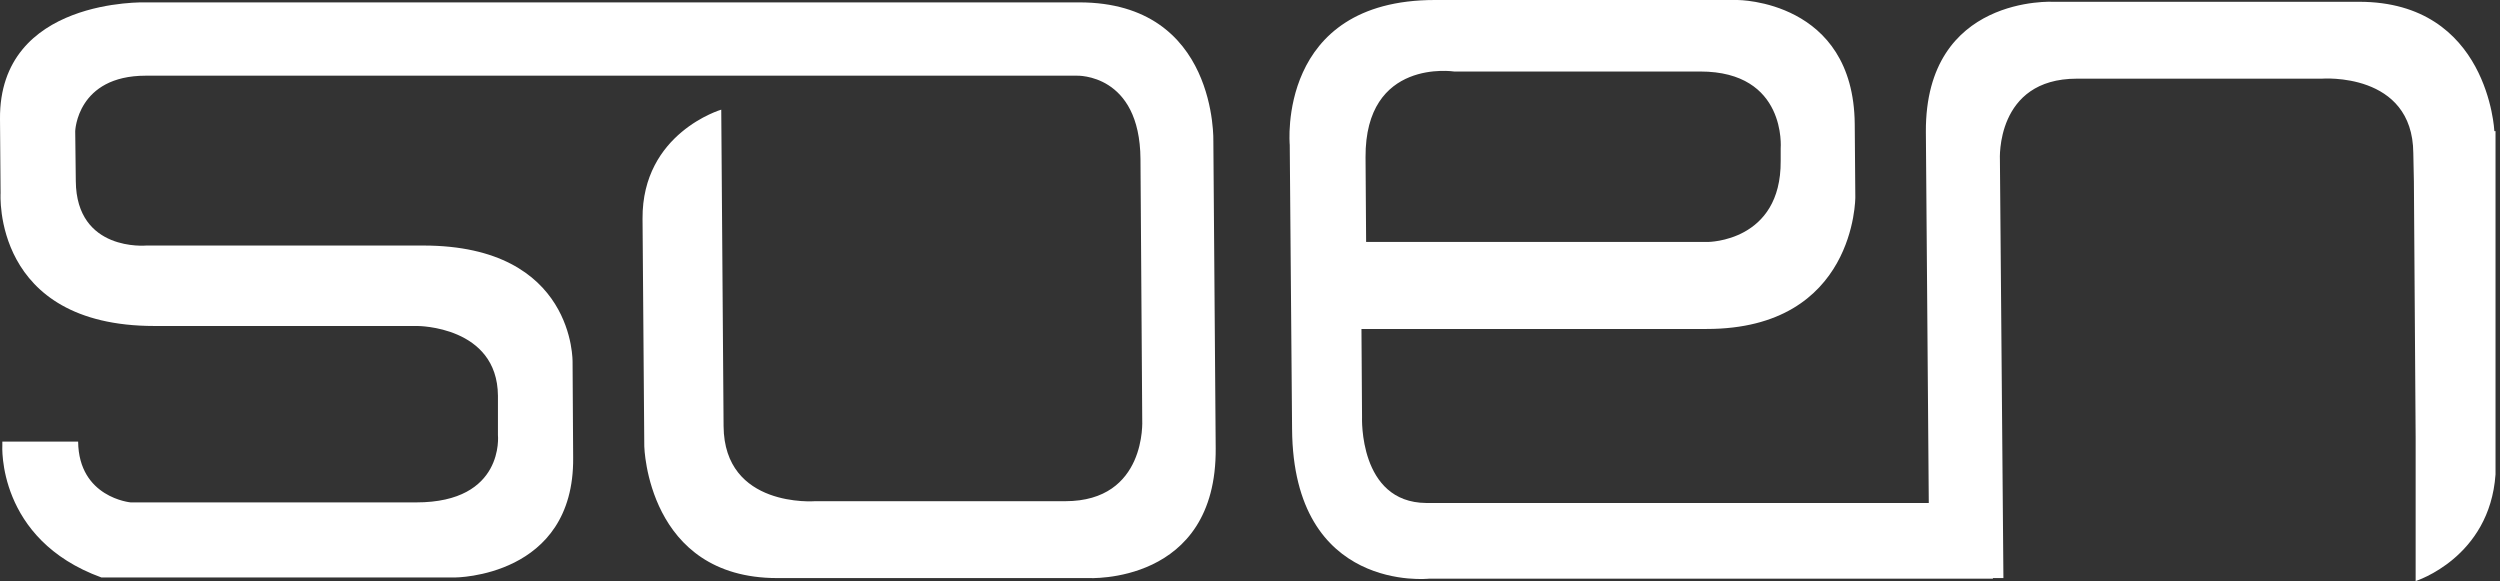
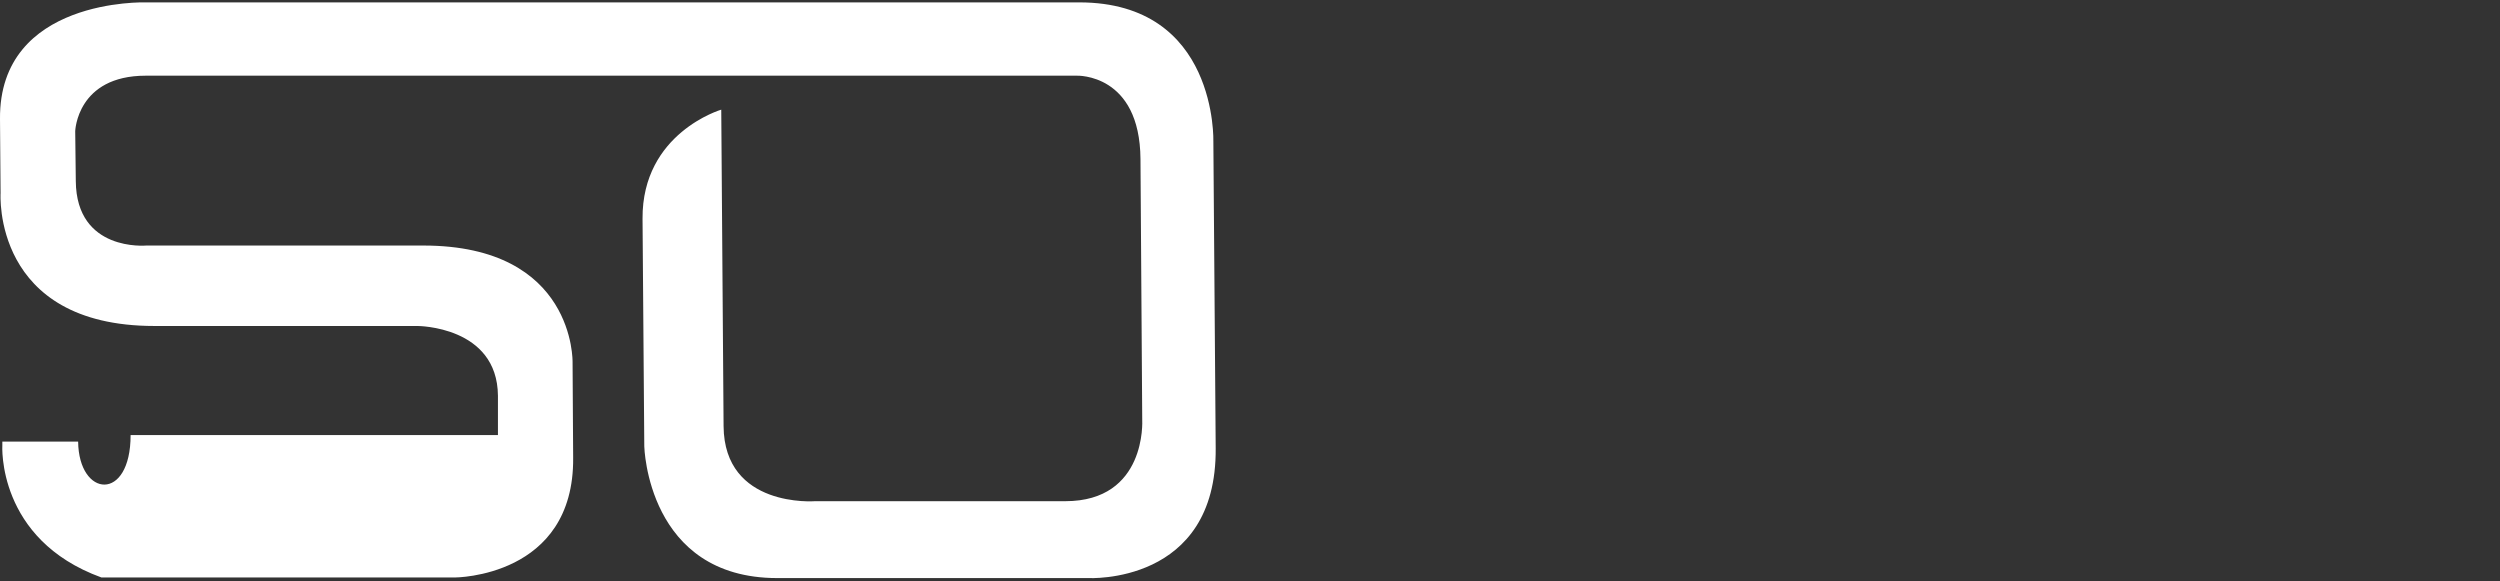
<svg xmlns="http://www.w3.org/2000/svg" width="443" height="103" viewBox="0 0 443 103" fill="none">
  <rect x="0" y="0" width="443" height="103" fill="#333333" stroke="none" />
-   <path d="M442 23.233C442 23.233 440.967 0.317 418.03 0.317H363.891C363.891 0.317 341.16 -0.95 341.264 23.338L341.78 89.129H252.719C240.734 89.024 241.354 73.922 241.354 73.922L241.251 58.293H302.416C328.865 58.293 328.762 34.955 328.762 34.955L328.659 21.965C328.452 0 307.892 0 307.892 0H254.269C226.166 0 228.542 25.662 228.542 25.662L228.956 76.034C229.162 105.181 253.236 102.541 253.236 102.541H342.09H344.467H353.145V102.435H355.005L354.385 28.302C354.385 28.302 353.559 13.94 368.023 13.94H411.418C411.418 13.94 427.535 12.672 427.639 27.14L427.742 32.209L428.052 77.618V102.963C428.052 102.963 441.174 98.845 442.207 84.06V77.618V31.364V23.233H442ZM257.678 12.672H301.279C316.674 12.672 315.537 26.295 315.537 26.295V28.513C315.641 42.875 302.622 42.875 302.622 42.875H242.077L241.974 27.879C241.871 10.243 257.678 12.672 257.678 12.672Z" fill="white" />
-   <path d="M191.244 0.422H25.83C25.83 0.422 -0.206 -0.422 0 21.121L0.104 34.215C0.104 34.215 -1.446 57.765 27.38 57.765H73.977C73.977 57.765 88.132 57.765 88.235 70.121V77.091C88.235 77.091 89.475 89.024 73.77 89.024H23.144C23.144 89.024 13.948 88.179 13.845 78.252H0.414V78.886C0.414 78.886 -0.62 95.571 17.978 102.33H80.589C80.589 102.33 101.77 102.33 101.563 81.103L101.46 64.207C101.46 64.207 101.976 43.509 75.01 43.509H25.933C25.933 43.509 13.535 44.67 13.432 32.103L13.328 23.233C13.328 23.233 13.638 13.412 25.83 13.412H190.831C190.831 13.412 201.989 12.989 202.093 28.196L202.403 74.451C202.403 74.451 203.229 88.812 188.765 88.812H144.441C144.441 88.812 128.323 90.08 128.219 75.507L127.806 19.431C127.806 19.431 113.755 23.55 113.858 38.757L114.168 79.097C114.168 79.097 114.685 102.435 137.725 102.435H192.794C192.794 102.435 215.628 103.703 215.421 79.414L215.008 25.134C215.008 25.134 215.834 0.422 191.244 0.422Z" fill="white" />
+   <path d="M191.244 0.422H25.83C25.83 0.422 -0.206 -0.422 0 21.121L0.104 34.215C0.104 34.215 -1.446 57.765 27.38 57.765H73.977C73.977 57.765 88.132 57.765 88.235 70.121V77.091H23.144C23.144 89.024 13.948 88.179 13.845 78.252H0.414V78.886C0.414 78.886 -0.62 95.571 17.978 102.33H80.589C80.589 102.33 101.77 102.33 101.563 81.103L101.46 64.207C101.46 64.207 101.976 43.509 75.01 43.509H25.933C25.933 43.509 13.535 44.67 13.432 32.103L13.328 23.233C13.328 23.233 13.638 13.412 25.83 13.412H190.831C190.831 13.412 201.989 12.989 202.093 28.196L202.403 74.451C202.403 74.451 203.229 88.812 188.765 88.812H144.441C144.441 88.812 128.323 90.08 128.219 75.507L127.806 19.431C127.806 19.431 113.755 23.55 113.858 38.757L114.168 79.097C114.168 79.097 114.685 102.435 137.725 102.435H192.794C192.794 102.435 215.628 103.703 215.421 79.414L215.008 25.134C215.008 25.134 215.834 0.422 191.244 0.422Z" fill="white" />
</svg>